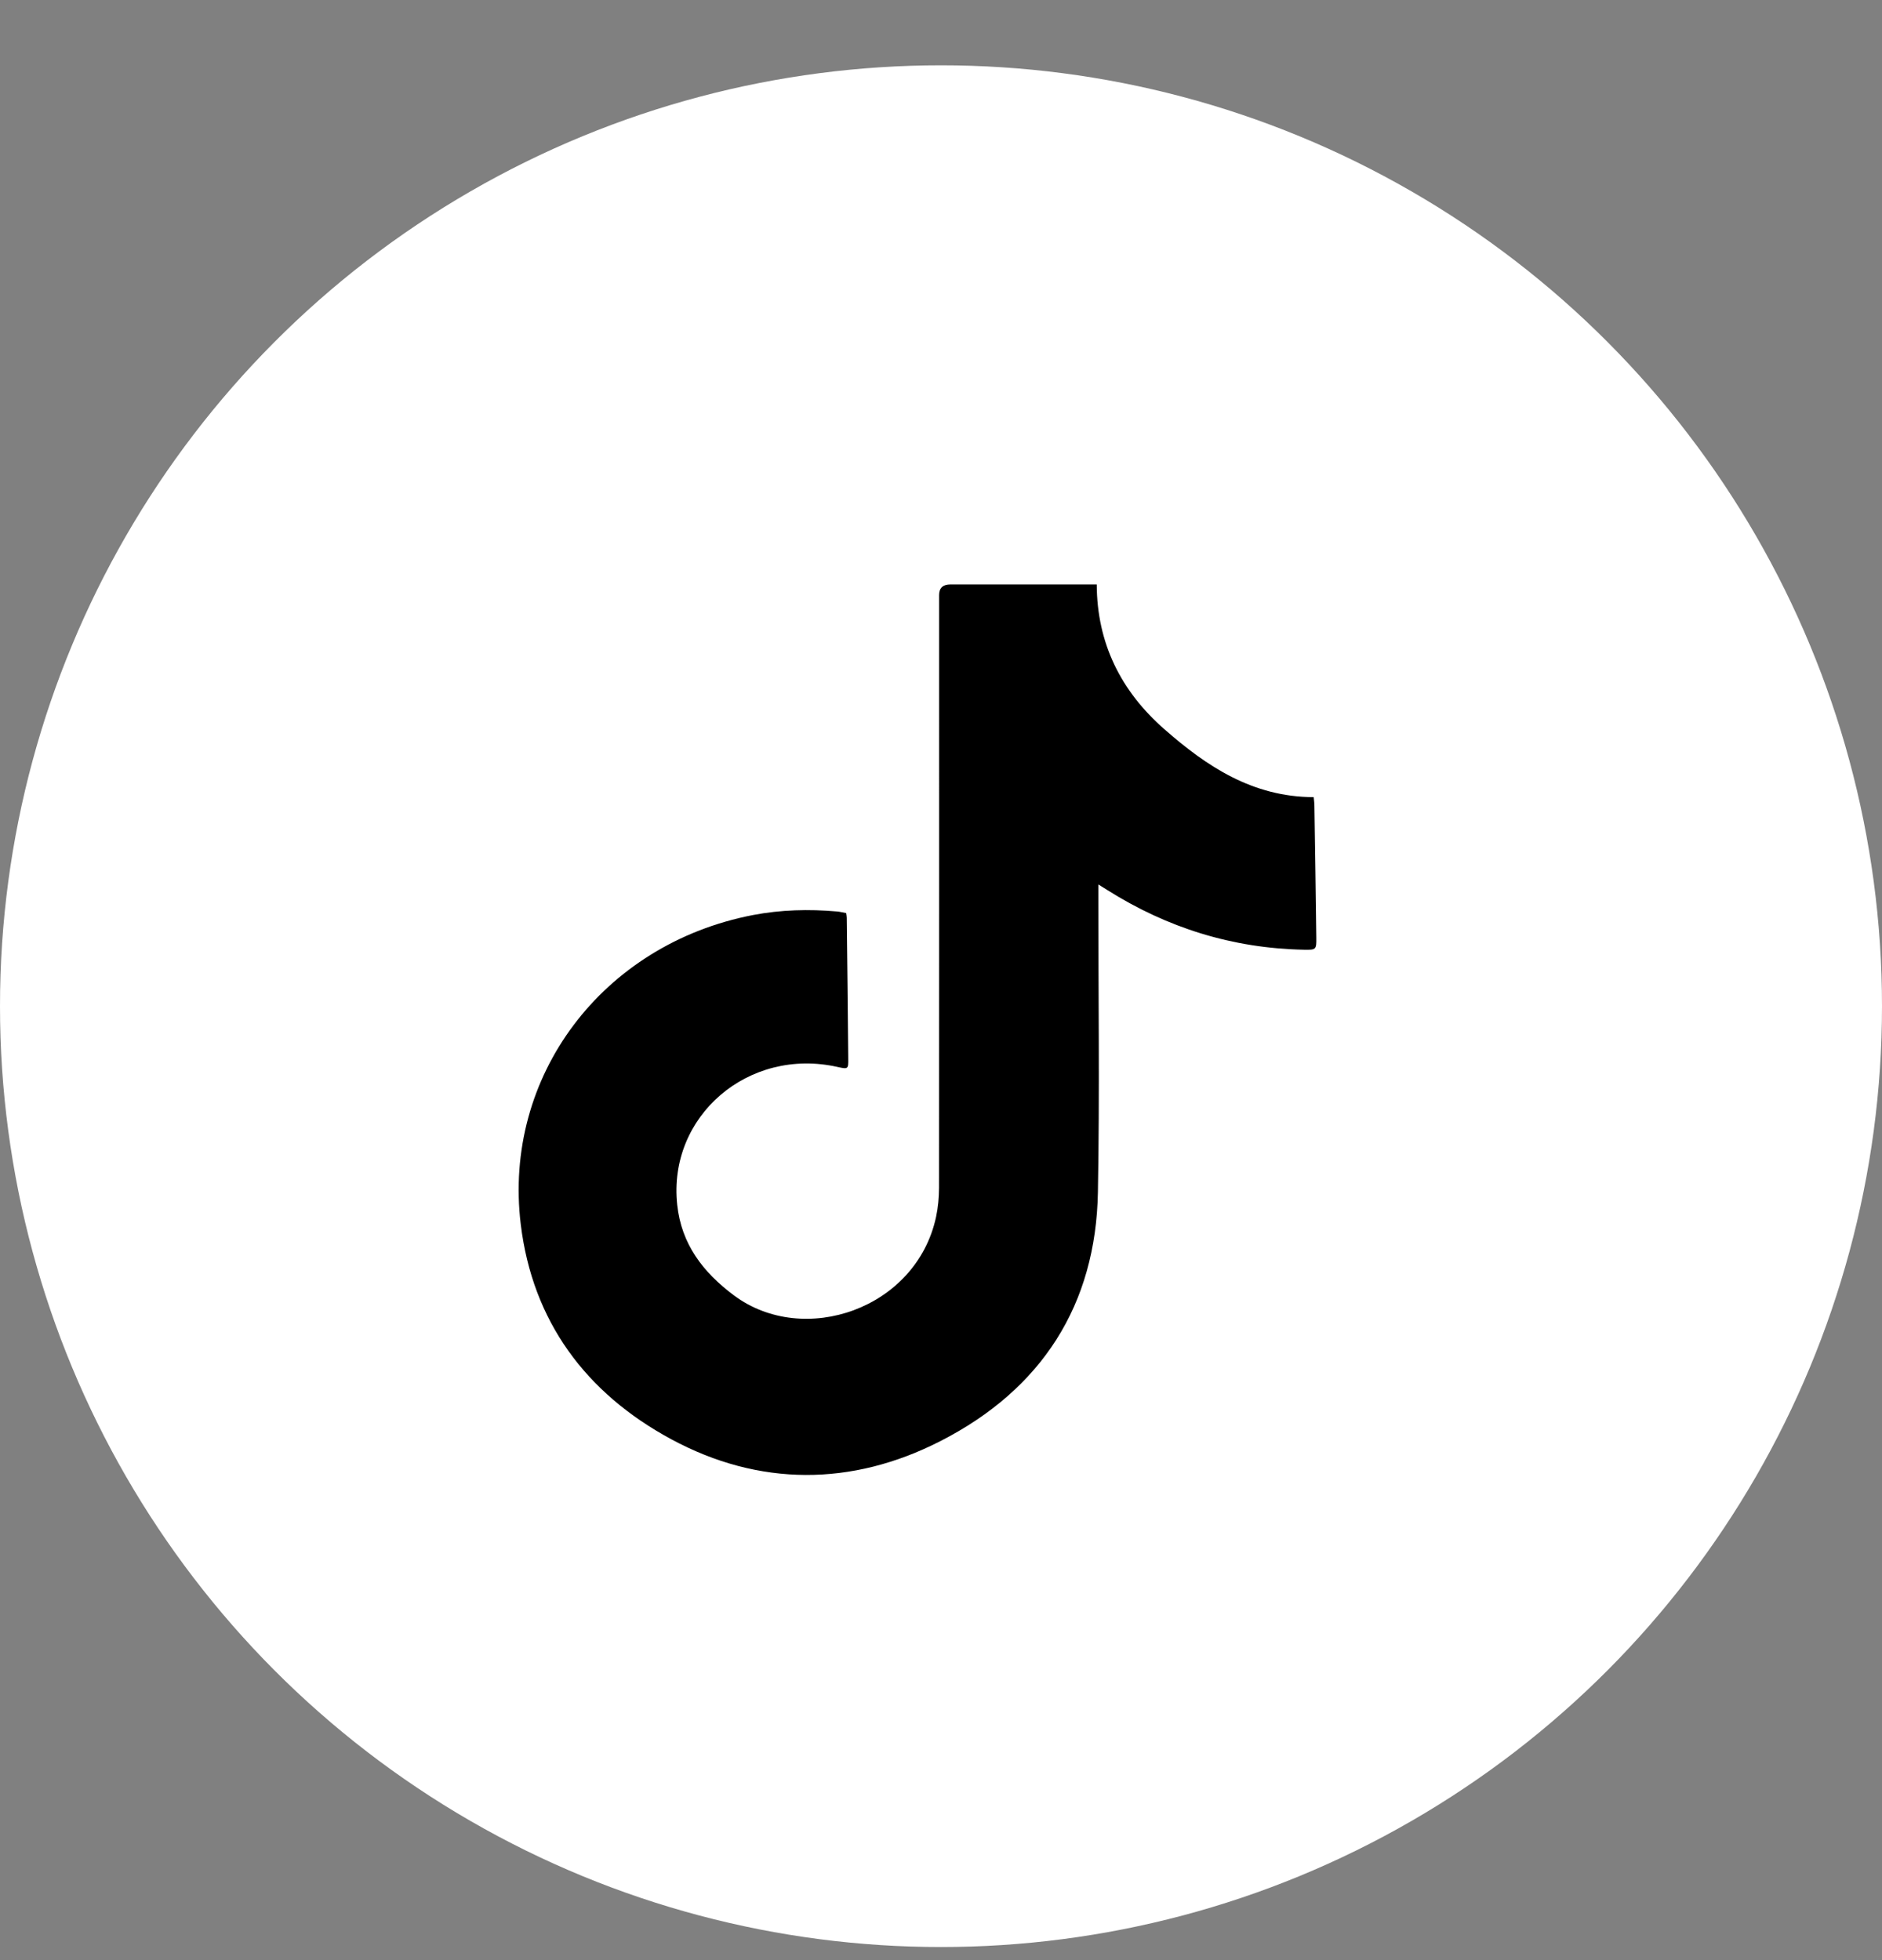
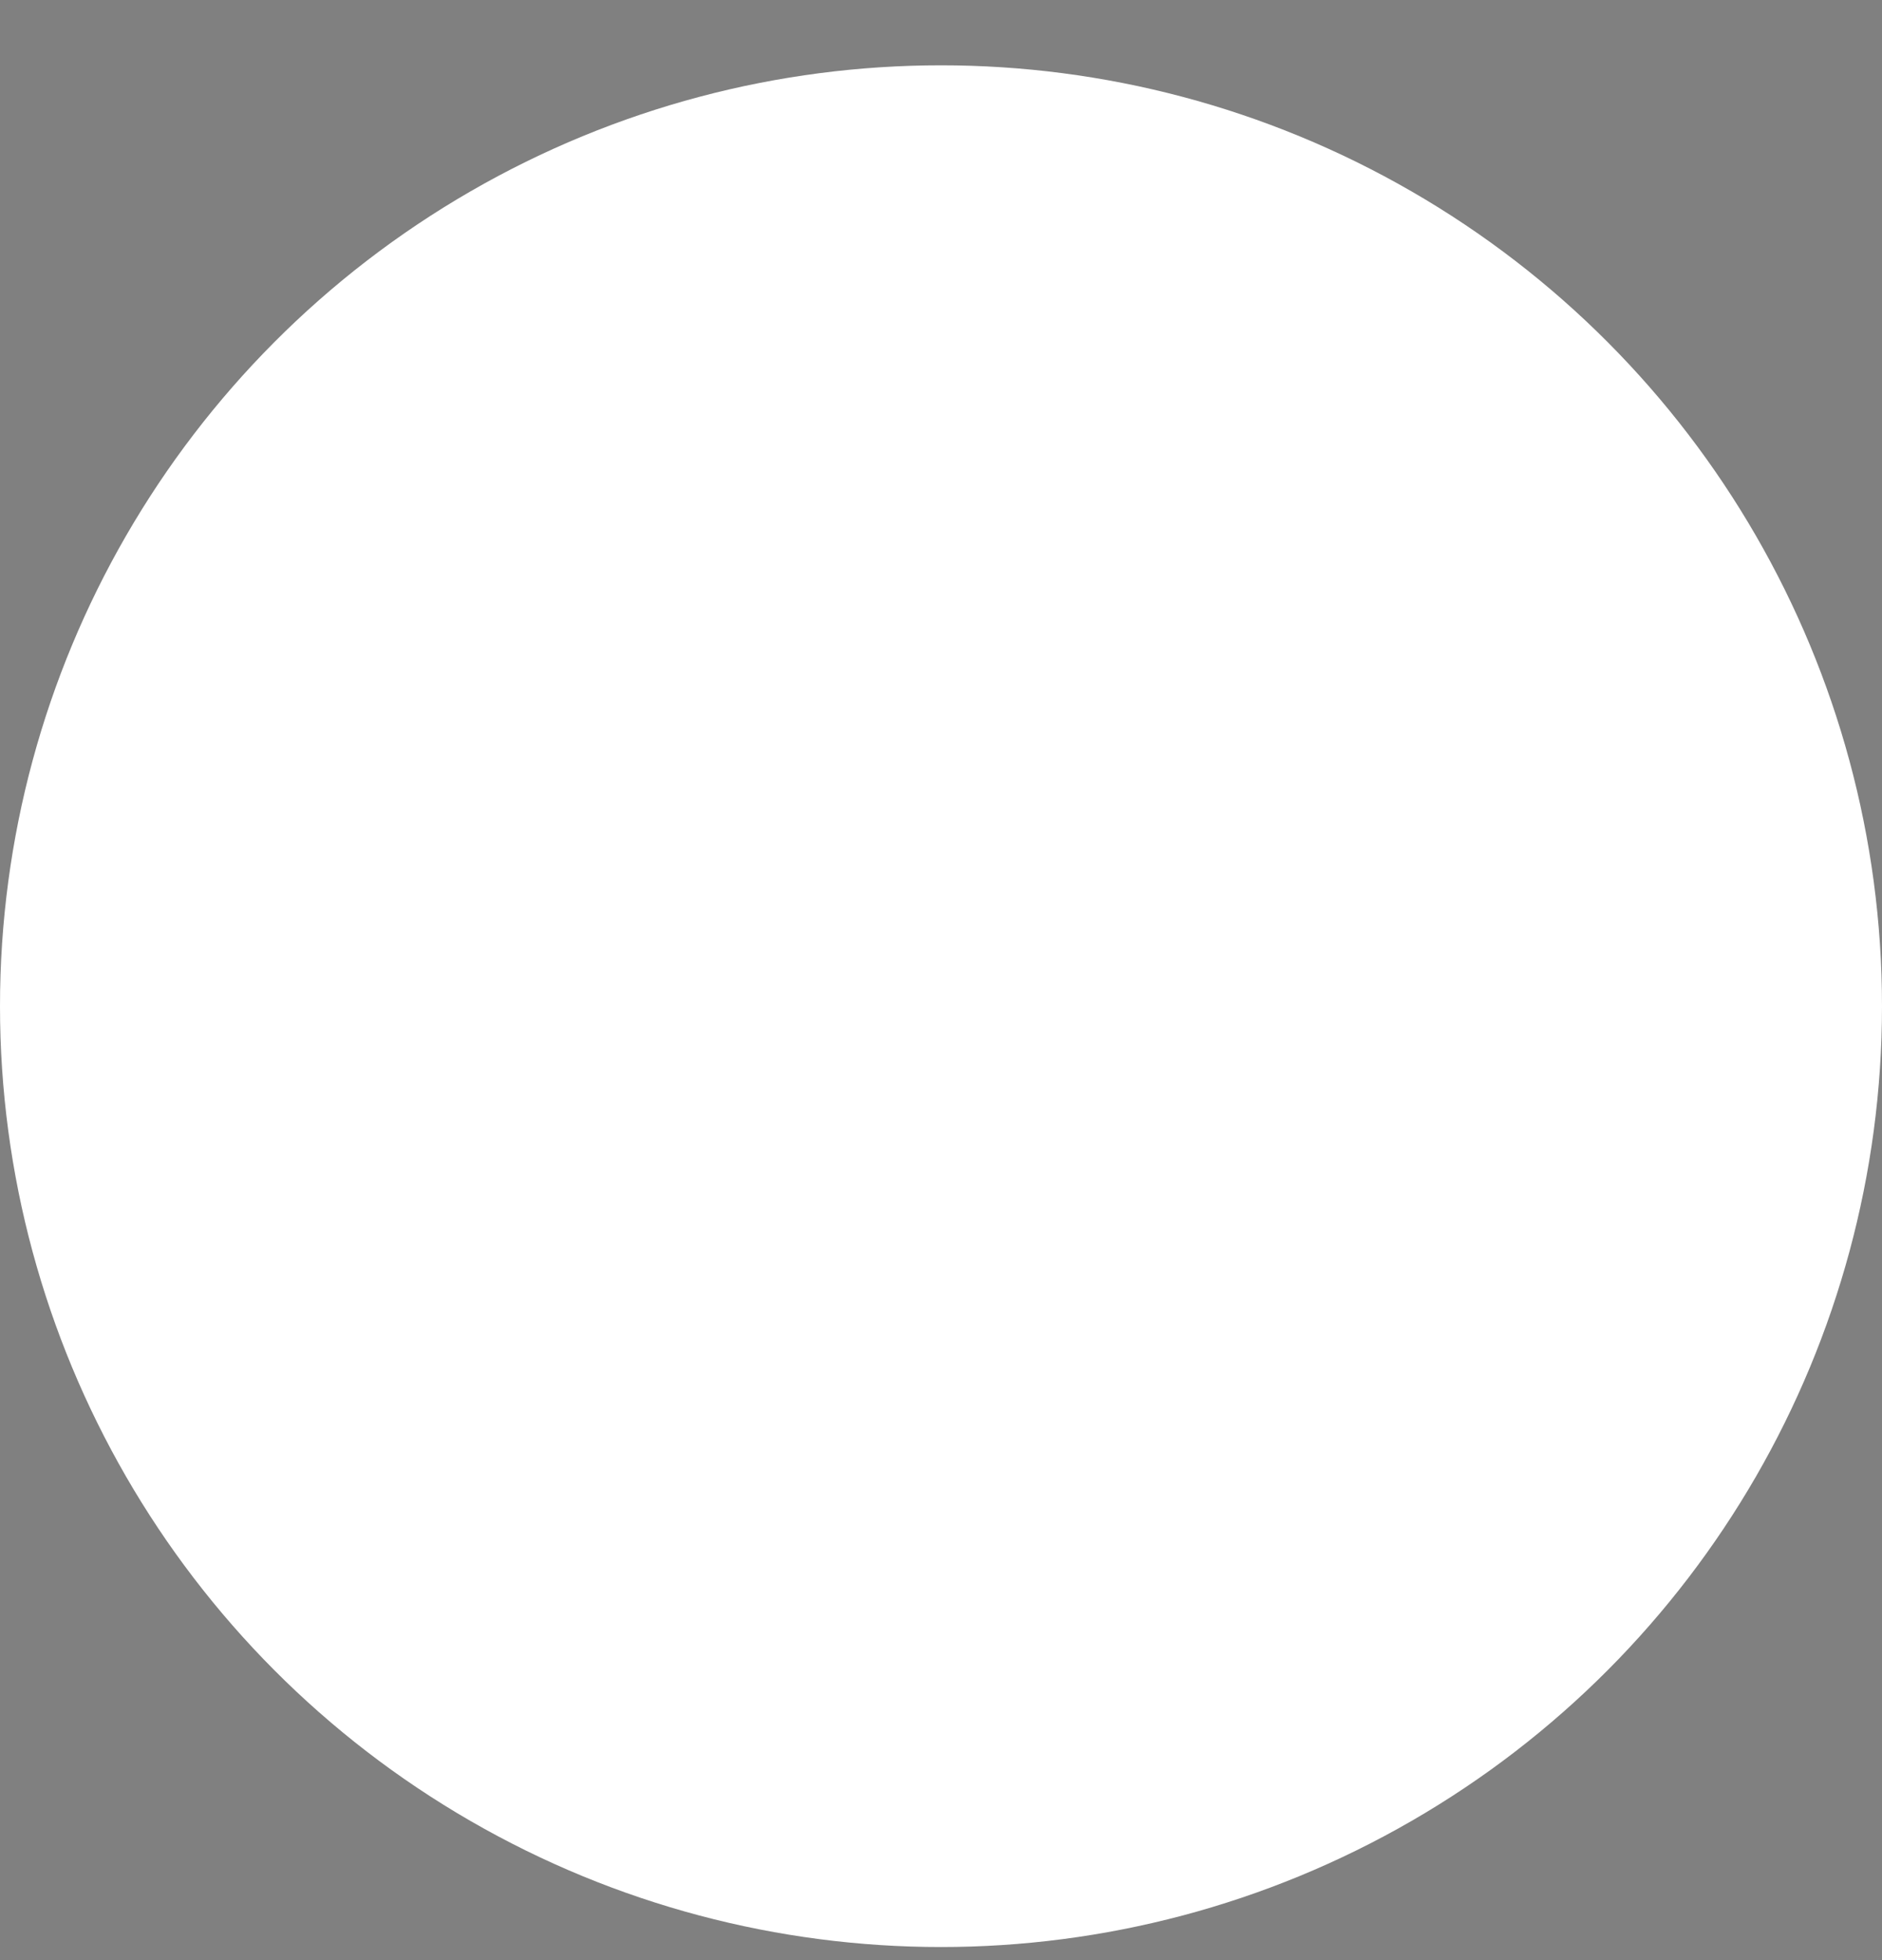
<svg xmlns="http://www.w3.org/2000/svg" width="24" height="25" viewBox="0 0 24 25" fill="none">
  <rect x="0" y="0" width="24" height="25" fill="#808080" stroke="none" />
  <circle cx="12" cy="12.833" r="12" fill="white" />
  <g clip-path="url(#clip0_3644_938)">
    <path d="M10.791 11.646C10.794 11.67 10.798 11.687 10.798 11.705C10.805 12.303 10.812 12.902 10.817 13.501C10.819 13.636 10.815 13.638 10.684 13.609C9.543 13.351 8.514 14.237 8.636 15.367C8.69 15.867 8.962 16.225 9.361 16.523C10.252 17.185 11.685 16.694 11.937 15.521C11.963 15.4 11.974 15.274 11.975 15.15C11.977 12.63 11.976 10.11 11.976 7.59C11.976 7.499 12.024 7.454 12.12 7.454C12.695 7.454 13.27 7.454 13.845 7.454C13.887 7.454 13.93 7.454 13.986 7.454C13.989 8.205 14.294 8.815 14.85 9.302C15.388 9.774 15.972 10.165 16.753 10.167C16.756 10.205 16.762 10.242 16.762 10.28C16.771 10.839 16.779 11.399 16.786 11.958C16.788 12.112 16.784 12.116 16.628 12.113C15.716 12.095 14.882 11.833 14.118 11.35C14.089 11.332 14.06 11.314 14.007 11.281C14.007 11.345 14.007 11.382 14.007 11.419C14.006 12.681 14.024 13.943 14.001 15.204C13.976 16.64 13.288 17.719 11.991 18.381C10.863 18.958 9.68 18.961 8.561 18.357C7.467 17.767 6.791 16.849 6.641 15.617C6.411 13.728 7.681 12.042 9.601 11.671C9.955 11.603 10.313 11.594 10.672 11.625C10.712 11.628 10.75 11.639 10.791 11.646H10.791Z" fill="black" />
  </g>
  <defs>
    <clipPath id="clip0_3644_938">
-       <rect width="10.2" height="11.4" fill="white" transform="translate(6.6 7.433)" />
-     </clipPath>
+       </clipPath>
  </defs>
</svg>